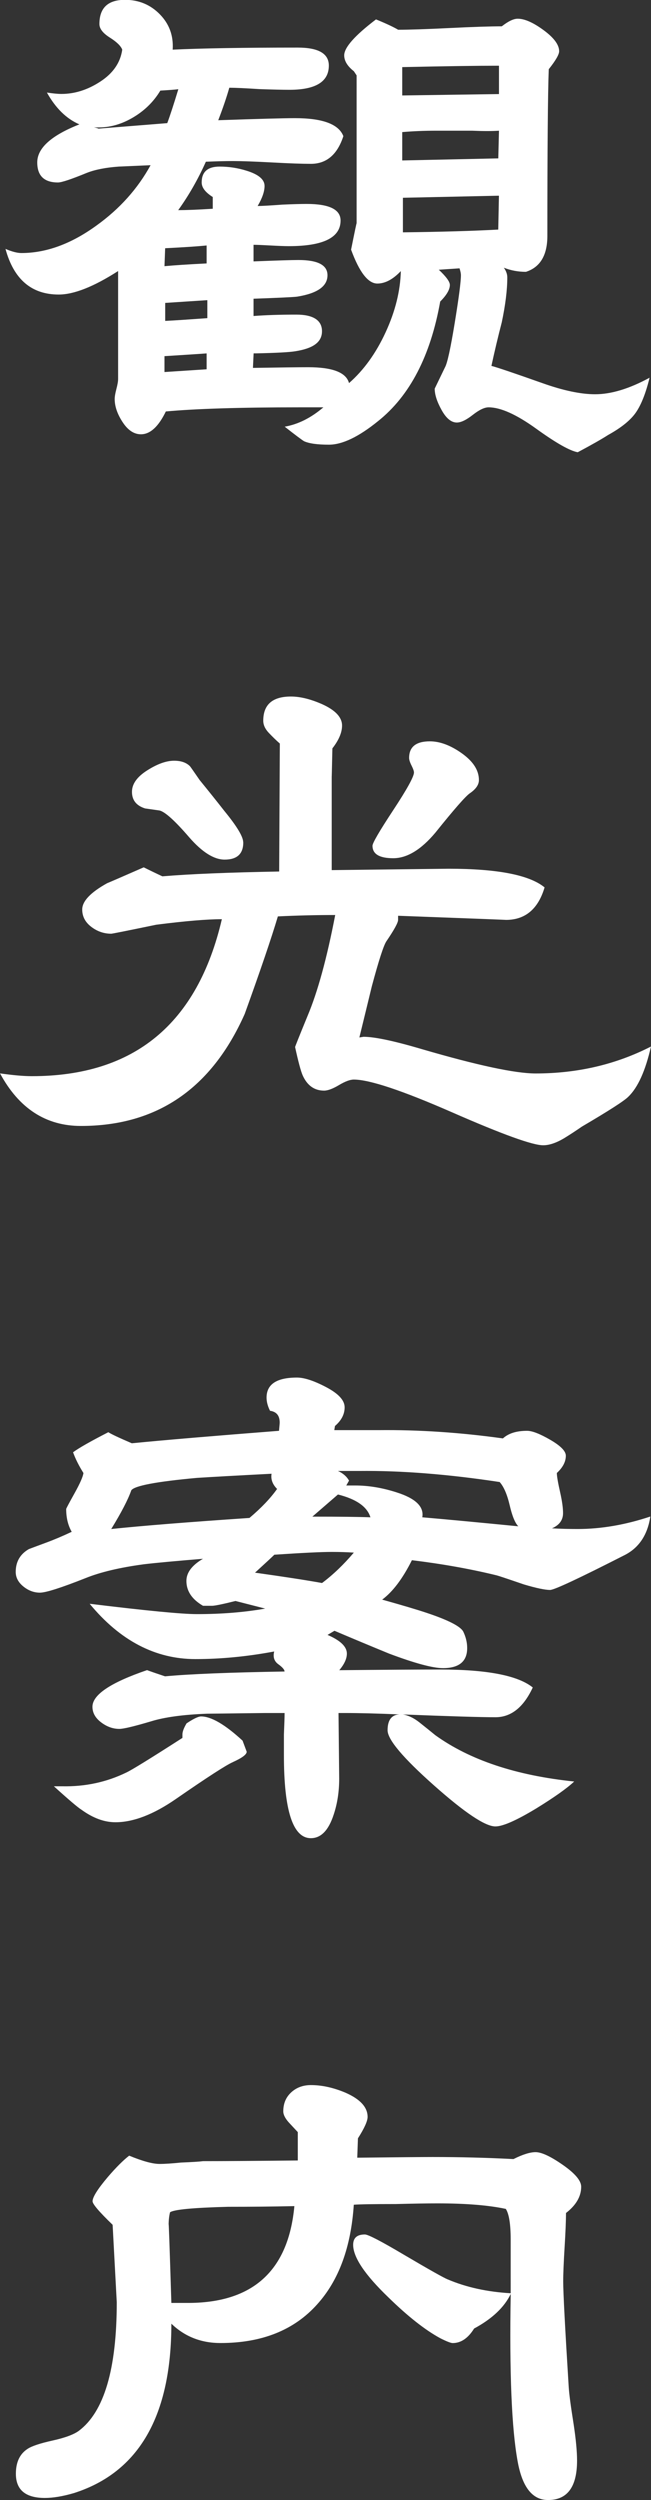
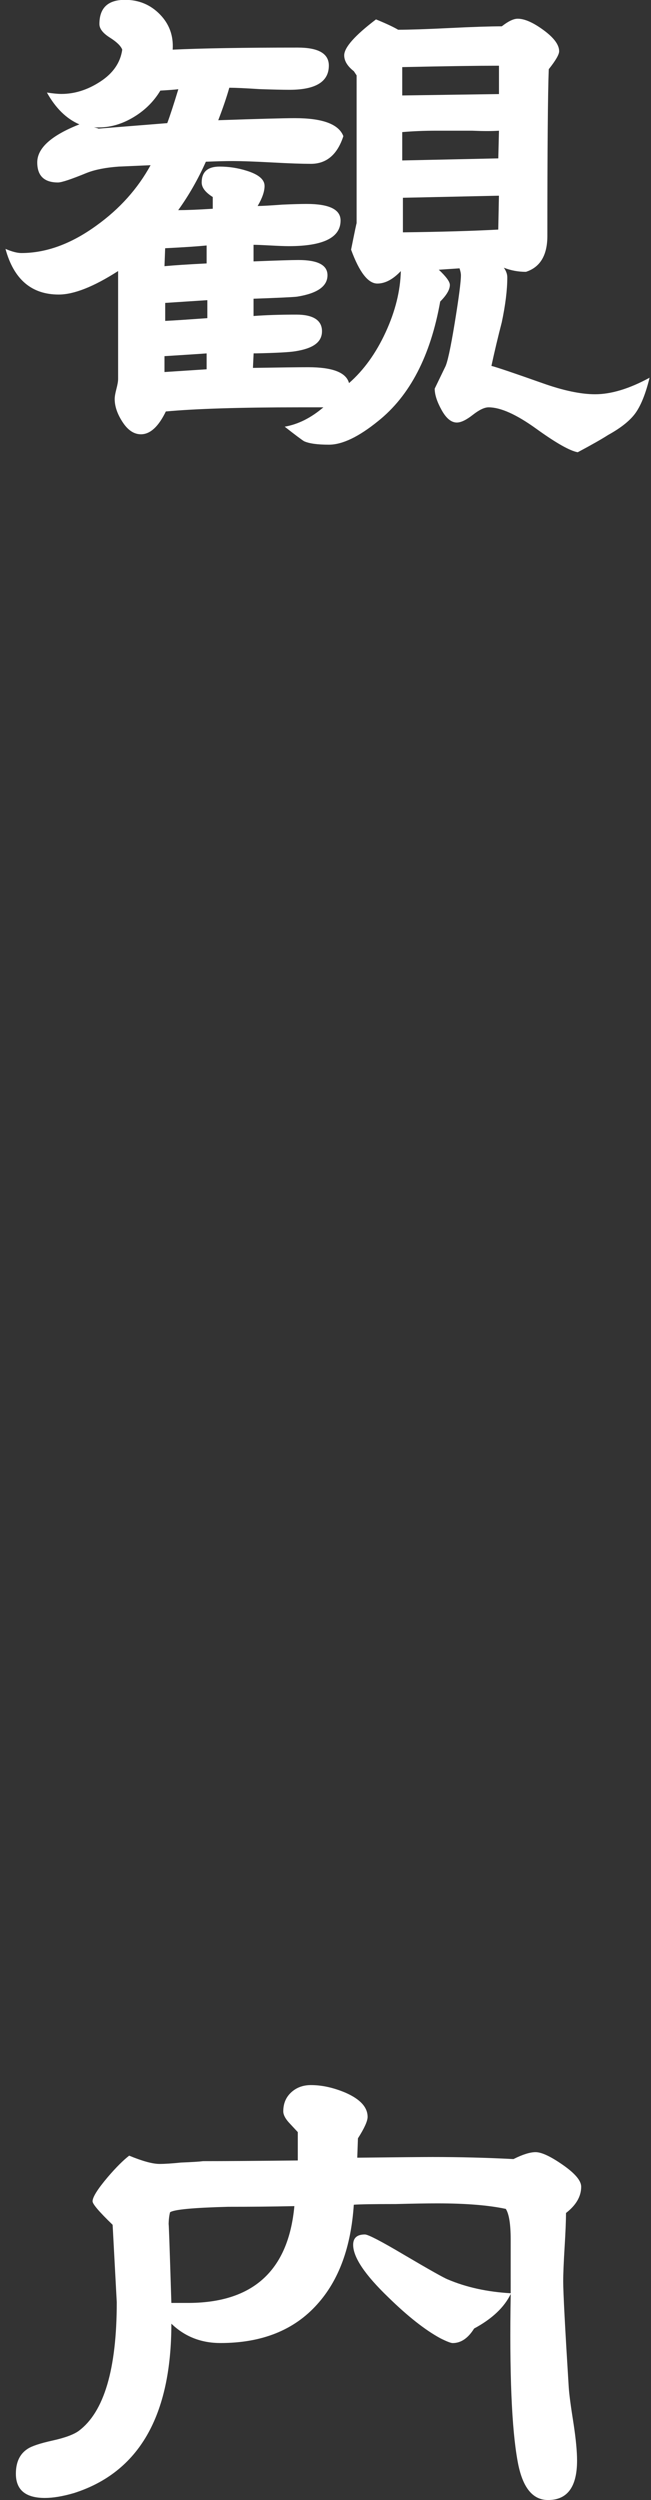
<svg xmlns="http://www.w3.org/2000/svg" id="_レイヤー_1" data-name=" レイヤー 1" viewBox="0 0 163.58 627.76">
  <rect x="0" y="0" width="163.58" height="627.76" fill="#333333" stroke="none" />
  <defs>
    <style>
      .cls-1 {
        fill: #fff;
        stroke-width: 0px;
      }
    </style>
  </defs>
  <path class="cls-1" d="M163.23,94.81c-.93,3.82-2.06,6.72-3.39,8.68-1.33,1.97-3.68,3.88-7.03,5.73-1.62,1.04-4.17,2.49-7.64,4.34-1.97-.35-5.44-2.31-10.42-5.9-4.98-3.59-8.97-5.38-11.98-5.38-1.04,0-2.37.64-3.99,1.91-1.62,1.27-2.95,1.91-3.99,1.91-1.39,0-2.66-1.04-3.82-3.13-1.16-2.08-1.74-3.88-1.74-5.38l2.6-5.38c.58-1.04,1.39-4.75,2.43-11.11,1.04-6.37,1.56-10.36,1.56-11.98,0-.46-.12-1.04-.35-1.74l-5.21.35c1.85,1.74,2.78,3.01,2.78,3.82,0,1.16-.81,2.55-2.43,4.17-2.43,13.66-7.64,23.68-15.63,30.04-4.86,3.94-8.97,5.9-12.33,5.9-2.9,0-4.98-.29-6.25-.87-.58-.35-2.2-1.56-4.86-3.65,3.36-.58,6.6-2.2,9.72-4.86h-5.9c-15.05,0-26.28.35-33.69,1.04-1.85,3.82-3.94,5.73-6.25,5.73-1.74,0-3.27-1.01-4.6-3.04-1.33-2.02-2-3.96-2-5.82,0-.58.14-1.42.43-2.52.29-1.1.43-1.94.43-2.52v-27.09c-6.14,3.94-11.11,5.9-14.93,5.9-6.83,0-11.29-3.82-13.37-11.46,1.62.69,2.95,1.04,3.99,1.04,6.25,0,12.56-2.31,18.93-6.95,5.79-4.17,10.3-9.2,13.54-15.11-2.66.12-5.33.23-7.99.35-3.24.23-5.9.75-7.99,1.56-3.94,1.62-6.37,2.43-7.29,2.43-3.47,0-5.21-1.68-5.21-5.04,0-3.59,3.53-6.77,10.59-9.55-3.24-1.39-5.96-4.05-8.16-7.99,1.5.23,2.72.35,3.65.35,3.36,0,6.63-1.04,9.81-3.13,3.18-2.08,5.01-4.75,5.47-7.99-.35-.93-1.39-1.94-3.13-3.04-1.74-1.1-2.61-2.23-2.61-3.39,0-4.05,2.14-6.08,6.43-6.08,3.47,0,6.4,1.22,8.77,3.65,2.37,2.43,3.44,5.38,3.21,8.86,7.41-.35,17.89-.52,31.43-.52,5.21,0,7.81,1.51,7.81,4.52,0,4.05-3.3,6.08-9.9,6.08-1.74,0-4.23-.06-7.47-.17-3.59-.23-6.14-.35-7.64-.35-.69,2.43-1.62,5.15-2.78,8.16,10.19-.35,16.61-.52,19.28-.52,6.95,0,11,1.51,12.16,4.52-1.51,4.63-4.23,6.95-8.16,6.95-2.2,0-5.47-.11-9.81-.35-4.34-.23-7.61-.35-9.81-.35-1.85,0-4.11.06-6.77.17-1.97,4.4-4.28,8.45-6.95,12.16,1.97,0,4.86-.11,8.68-.35v-2.95c-1.85-1.16-2.78-2.37-2.78-3.65,0-2.66,1.5-3.99,4.51-3.99,2.31,0,4.57.35,6.77,1.04,3.01.93,4.52,2.2,4.52,3.82,0,1.39-.58,3.07-1.74,5.04.93,0,3.01-.11,6.25-.35,2.54-.11,4.57-.17,6.08-.17,5.67,0,8.51,1.39,8.51,4.17,0,4.28-4.34,6.43-13.02,6.43-1.04,0-2.58-.06-4.6-.17-2.03-.11-3.45-.17-4.25-.17v4.17c5.79-.23,9.55-.35,11.29-.35,4.86,0,7.29,1.27,7.29,3.82,0,2.78-2.55,4.57-7.64,5.38-.93.12-4.57.29-10.94.52v4.34c3.01-.23,6.6-.35,10.77-.35s6.43,1.39,6.43,4.17-2.26,4.34-6.77,5.04c-1.39.23-4.63.41-9.72.52h-.69l-.17,3.65c6.83-.11,11.46-.17,13.89-.17,6.14,0,9.55,1.33,10.25,3.99,3.7-3.24,6.77-7.49,9.2-12.76,2.43-5.27,3.7-10.39,3.82-15.37-1.97,2.08-3.94,3.13-5.9,3.13-2.32,0-4.52-2.84-6.6-8.51.93-4.63,1.39-6.83,1.39-6.6V18.93l-.69-1.04c-1.62-1.27-2.43-2.6-2.43-3.99,0-1.97,2.66-4.98,7.99-9.03,2.54,1.04,4.4,1.91,5.56,2.6,2.78,0,7.09-.14,12.94-.43,5.84-.29,10.22-.43,13.11-.43,1.62-1.27,2.95-1.91,3.99-1.91,1.74,0,3.91.96,6.51,2.87,2.6,1.91,3.91,3.68,3.91,5.3,0,.81-.87,2.32-2.61,4.51-.23,6.02-.35,19.97-.35,41.85,0,4.86-1.8,7.87-5.38,9.03-1.97,0-3.82-.35-5.56-1.04.58.81.87,1.62.87,2.43,0,3.13-.46,6.89-1.39,11.29-.93,3.59-1.8,7.24-2.6,10.94,1.39.35,5.67,1.8,12.85,4.34,5.21,1.85,9.61,2.78,13.2,2.78,4.05,0,8.62-1.39,13.72-4.17ZM44.8,22.4c-.93.12-2.43.23-4.51.35-1.74,2.9-4.14,5.21-7.21,6.95-3.07,1.74-6.22,2.49-9.46,2.26.92.23,1.27.35,1.04.35l17.37-1.39c.69-1.85,1.62-4.69,2.78-8.51ZM51.92,66.16v-4.52c-2.32.23-5.79.46-10.42.69l-.17,4.51c2.43-.23,5.96-.46,10.59-.69ZM51.92,92.73v-3.99c-1.62.12-5.15.35-10.59.69v3.99l10.59-.69ZM52.1,75.37l-10.59.69v4.52c2.31-.11,5.84-.35,10.59-.69v-4.52ZM125.38,23.62v-7.12c-5.44,0-13.54.12-24.31.35v7.12l24.31-.35ZM125.38,32.82c-1.74.12-3.99.12-6.77,0h-9.03c-3.01,0-5.85.12-8.51.35v7.12c5.32-.11,13.37-.29,24.14-.52l.17-6.95ZM125.38,49.14c-5.33.12-13.37.29-24.14.52v8.68c9.61-.11,17.6-.35,23.96-.69l.17-8.51Z" />
-   <path class="cls-1" d="M163.58,262.74c-1.39,6.14-3.3,10.36-5.73,12.68-1.04,1.04-4.92,3.53-11.63,7.47-1.51,1.04-3.01,2.03-4.52,2.95-1.97,1.16-3.71,1.74-5.21,1.74-2.67,0-10.28-2.75-22.84-8.25-12.56-5.5-20.81-8.25-24.75-8.25-.93,0-2.17.46-3.73,1.39-1.56.93-2.81,1.39-3.73,1.39-2.43,0-4.23-1.27-5.38-3.82-.46-1.04-1.1-3.41-1.91-7.12,0-.11,1.04-2.72,3.13-7.81,2.54-6.02,4.86-14.47,6.95-25.35-4.86,0-9.67.12-14.41.35-1.62,5.44-4.4,13.6-8.33,24.49-8.34,18.75-22.05,28.13-41.16,28.13-8.8,0-15.57-4.4-20.32-13.2,3.24.46,5.9.7,7.99.7,25.7,0,41.62-13.14,47.75-39.42-3.71,0-9.2.46-16.5,1.39-7.29,1.51-11.06,2.26-11.29,2.26-1.85,0-3.53-.58-5.04-1.74-1.51-1.16-2.26-2.6-2.26-4.34,0-2.08,2.08-4.28,6.25-6.6.58-.23,3.65-1.56,9.2-3.99,1.39.69,2.95,1.45,4.69,2.26,6.83-.58,16.61-.98,29.35-1.21.11-22.69.17-33.4.17-32.13-.93-.81-1.85-1.71-2.78-2.69-.93-.98-1.39-2-1.39-3.04,0-4.05,2.31-6.08,6.95-6.08,2.31,0,4.92.64,7.81,1.91,3.36,1.51,5.04,3.3,5.04,5.38,0,1.74-.81,3.65-2.43,5.73-.12,5.33-.17,7.64-.17,6.95v23.62l29.35-.35c12.27,0,20.32,1.56,24.14,4.69-1.62,5.44-4.86,8.16-9.72,8.16.58,0-8.45-.35-27.09-1.04v1.04c0,.69-.98,2.49-2.95,5.38-.69,1.04-1.91,4.8-3.65,11.29-1.04,4.28-2.08,8.57-3.13,12.85l1.04-.17c2.78,0,7.7,1.04,14.76,3.13,13.89,4.05,23.38,6.08,28.48,6.08,10.53,0,20.2-2.26,29-6.77ZM61.13,211.51c0,2.9-1.56,4.34-4.69,4.34-2.66,0-5.62-1.85-8.86-5.56-3.59-4.17-6.08-6.42-7.47-6.77-.81-.11-2.03-.29-3.65-.52-2.2-.69-3.3-2.08-3.3-4.17,0-1.97,1.27-3.76,3.82-5.38,2.54-1.62,4.8-2.43,6.77-2.43,1.74,0,3.07.46,3.99,1.39.11.12.92,1.28,2.43,3.47,2.08,2.55,4.17,5.15,6.25,7.81,3.13,3.82,4.69,6.43,4.69,7.81ZM120.34,195.88c0,1.16-.75,2.26-2.26,3.3-1.04.69-3.94,3.99-8.68,9.9-3.59,4.28-7.12,6.42-10.59,6.42s-5.21-1.04-5.21-3.13c0-.69,1.74-3.67,5.21-8.94,3.47-5.27,5.21-8.42,5.21-9.46,0-.35-.2-.92-.61-1.74-.41-.81-.61-1.45-.61-1.91,0-2.78,1.74-4.17,5.21-4.17,2.54,0,5.24,1.01,8.08,3.04,2.83,2.03,4.25,4.25,4.25,6.69Z" />
-   <path class="cls-1" d="M163.41,380.83c-.69,4.51-2.78,7.7-6.25,9.55-11.58,5.9-17.89,8.86-18.93,8.86-1.28,0-3.47-.46-6.6-1.39-4.05-1.39-6.31-2.14-6.77-2.26-6.6-1.62-13.72-2.89-21.36-3.82-2.32,4.63-4.81,7.93-7.47,9.9,4.98,1.39,8.68,2.49,11.11,3.3,5.56,1.85,8.65,3.45,9.29,4.78.63,1.33.96,2.69.96,4.08,0,3.36-2.03,5.04-6.08,5.04-2.55,0-7.06-1.21-13.55-3.65-4.51-1.85-9.09-3.76-13.72-5.73l-1.74,1.04c3.24,1.39,4.86,2.95,4.86,4.69,0,1.28-.64,2.67-1.91,4.17,11.58-.11,20.03-.17,25.35-.17,11.81,0,19.56,1.51,23.27,4.51-2.32,4.98-5.44,7.47-9.38,7.47-3.59,0-11.35-.23-23.27-.7,1.39.23,2.78.9,4.17,2,1.39,1.1,2.72,2.17,3.99,3.21,8.68,6.25,20.32,10.13,34.9,11.63-1.85,1.74-5.04,3.99-9.55,6.77-4.98,3.01-8.39,4.51-10.25,4.51-2.55,0-7.7-3.44-15.46-10.33-7.76-6.89-11.63-11.49-11.63-13.81,0-2.54.98-3.88,2.95-3.99-5.44-.23-10.01-.35-13.72-.35h-1.56l.17,16.5c0,3.24-.46,6.25-1.39,9.03-1.28,3.94-3.19,5.9-5.73,5.9-4.52,0-6.77-6.95-6.77-20.84v-5.21c.11-2.54.17-4.34.17-5.38h-4.86c-9.38.12-14.24.17-14.59.17-6.02.23-10.71.87-14.07,1.91-4.28,1.27-6.95,1.91-7.99,1.91-1.62,0-3.16-.55-4.6-1.65-1.45-1.1-2.17-2.4-2.17-3.91,0-3.01,4.57-6.08,13.72-9.2.93.35,2.43.87,4.51,1.56,6.25-.58,16.26-.98,30.04-1.21,0-.46-.52-1.07-1.56-1.82-1.04-.75-1.39-1.82-1.04-3.21-6.83,1.28-13.43,1.91-19.8,1.91-10.07,0-18.93-4.63-26.57-13.89,14.24,1.74,23.21,2.6,26.92,2.6,6.25,0,11.98-.46,17.19-1.39l-7.47-1.91c-3.24.81-5.21,1.21-5.9,1.21h-2.26c-2.78-1.62-4.17-3.7-4.17-6.25,0-2.08,1.39-3.93,4.17-5.56-7.06.58-12.04,1.04-14.93,1.39-6.02.81-10.88,1.97-14.59,3.47-6.14,2.43-9.96,3.65-11.46,3.65s-2.9-.52-4.17-1.56c-1.28-1.04-1.91-2.26-1.91-3.65,0-2.54,1.1-4.46,3.3-5.73.92-.35,2.4-.9,4.43-1.65,2.02-.75,4.14-1.65,6.34-2.69-.93-1.62-1.39-3.53-1.39-5.73,0-.11.69-1.42,2.08-3.91,1.39-2.49,2.14-4.2,2.26-5.12-1.16-1.85-2.03-3.59-2.61-5.21,1.39-1.04,4.34-2.72,8.86-5.04.69.46,2.66,1.39,5.9,2.78,8.22-.81,20.55-1.85,36.99-3.13.11-1.16.17-1.85.17-2.08,0-1.74-.81-2.72-2.43-2.95-.58-1.16-.87-2.26-.87-3.3,0-3.36,2.54-5.04,7.64-5.04,1.85,0,4.31.81,7.38,2.43,3.07,1.62,4.6,3.3,4.6,5.04s-.81,3.3-2.43,4.69l-.17,1.04h11.11c10.07-.11,20.49.58,31.26,2.08,1.39-1.27,3.41-1.91,6.08-1.91,1.27,0,3.21.75,5.82,2.26,2.6,1.51,3.91,2.84,3.91,3.99,0,1.51-.75,2.95-2.26,4.34,0,.81.29,2.49.87,5.04.46,2.08.69,3.76.69,5.04,0,1.74-.93,3.01-2.78,3.82,2.2.12,4.34.17,6.43.17,5.9,0,11.98-1.04,18.23-3.12ZM58.52,442.47c-1.62.69-6.37,3.76-14.24,9.2-5.67,3.94-10.77,5.9-15.28,5.9-2.78,0-5.62-1.04-8.51-3.13-.93-.58-3.24-2.54-6.95-5.9h2.08c5.79.12,11.17-1.04,16.15-3.47,1.27-.58,5.96-3.47,14.07-8.68v-.87c0-.69.35-1.62,1.04-2.78,1.74-1.16,2.95-1.74,3.65-1.74,2.54,0,6.02,2.03,10.42,6.08l1.04,2.78c0,.69-1.16,1.56-3.47,2.6ZM69.63,373.88c-1.16-1.16-1.62-2.43-1.39-3.82-8.92.46-15.17.81-18.75,1.04-10.19.93-15.69,1.97-16.5,3.12-.81,2.32-2.49,5.56-5.04,9.72,7.75-.81,19.33-1.74,34.73-2.78,3.01-2.54,5.32-4.98,6.95-7.29ZM88.91,389.86c-1.74-.11-3.59-.17-5.56-.17-2.55,0-7.35.23-14.41.7-.46.46-2.08,1.97-4.86,4.51,7.41,1.04,13.02,1.91,16.84,2.6,2.78-2.08,5.44-4.63,7.99-7.64ZM93.08,381c-.81-2.66-3.53-4.57-8.16-5.73l-6.43,5.56c6.95,0,11.81.06,14.59.17ZM130.24,383.26c-.81-.81-1.54-2.58-2.17-5.3-.64-2.72-1.48-4.66-2.52-5.82-12.97-1.97-24.72-2.89-35.25-2.78h-5.38c1.27.58,2.2,1.39,2.78,2.43l-.69,1.22h2.26c3.36,0,6.83.58,10.42,1.74,4.75,1.51,6.89,3.59,6.42,6.25,5.44.46,13.49,1.22,24.14,2.26Z" />
  <path class="cls-1" d="M146.04,549.09c0,2.43-1.28,4.63-3.82,6.6,0,1.97-.12,4.84-.35,8.6-.23,3.76-.35,6.63-.35,8.6,0,2.78.46,11.63,1.39,26.57.11,1.74.52,4.81,1.22,9.2.58,3.82.87,6.89.87,9.2,0,6.6-2.43,9.9-7.29,9.9-3.94,0-6.48-3.24-7.64-9.72-1.51-8.22-2.08-22.23-1.74-42.02-1.62,3.36-4.69,6.25-9.2,8.68-1.51,2.43-3.3,3.65-5.38,3.65-.46,0-1.51-.4-3.13-1.22-3.82-2.08-8.16-5.5-13.02-10.25-5.9-5.67-8.86-10.07-8.86-13.2,0-1.74.98-2.6,2.95-2.6.81,0,4.05,1.68,9.72,5.04,6.48,3.82,10.19,5.9,11.11,6.25,4.63,1.97,9.9,3.13,15.8,3.47v-13.54c0-3.82-.41-6.37-1.22-7.64-4.28-.92-10.01-1.39-17.19-1.39-2.66,0-6.14.06-10.42.17-5.67,0-9.2.06-10.59.17-.7,10.65-3.76,18.99-9.2,25.01-5.79,6.48-13.89,9.72-24.31,9.72-4.86,0-8.97-1.62-12.33-4.86,0,23.16-8.16,37.33-24.49,42.54-2.78.81-5.21,1.22-7.29,1.22-4.86,0-7.29-2.02-7.29-6.08,0-2.89.98-4.98,2.95-6.25,1.04-.69,3.13-1.39,6.25-2.08,3.12-.69,5.32-1.5,6.6-2.43,6.37-4.75,9.55-15.51,9.55-32.3,0-.11-.35-6.6-1.04-19.45-3.36-3.24-5.04-5.21-5.04-5.9,0-1.04,1.27-3.07,3.82-6.08,2.08-2.43,3.88-4.22,5.38-5.38,3.36,1.39,5.9,2.08,7.64,2.08,1.27,0,3.07-.11,5.38-.35,2.78-.11,4.63-.23,5.56-.35,5.32,0,13.25-.06,23.79-.17v-7.12l-2.26-2.43c-.93-1.04-1.39-1.97-1.39-2.78,0-1.97.67-3.56,2-4.78,1.33-1.22,2.98-1.82,4.95-1.82,2.78,0,5.67.64,8.68,1.91,3.7,1.62,5.56,3.65,5.56,6.08,0,1.04-.81,2.84-2.43,5.38l-.17,4.86c10.07-.11,16.38-.17,18.93-.17,6.83,0,13.6.17,20.32.52,2.31-1.16,4.17-1.74,5.56-1.74,1.5,0,3.79,1.07,6.86,3.21,3.07,2.14,4.6,3.97,4.6,5.47ZM73.98,553.96c-5.56.12-11.11.17-16.67.17-8.8.23-13.66.69-14.59,1.39-.23.93-.35,2.03-.35,3.3,0-1.85.23,4.63.69,19.45h3.82c16.55.12,25.58-7.99,27.09-24.31Z" />
</svg>